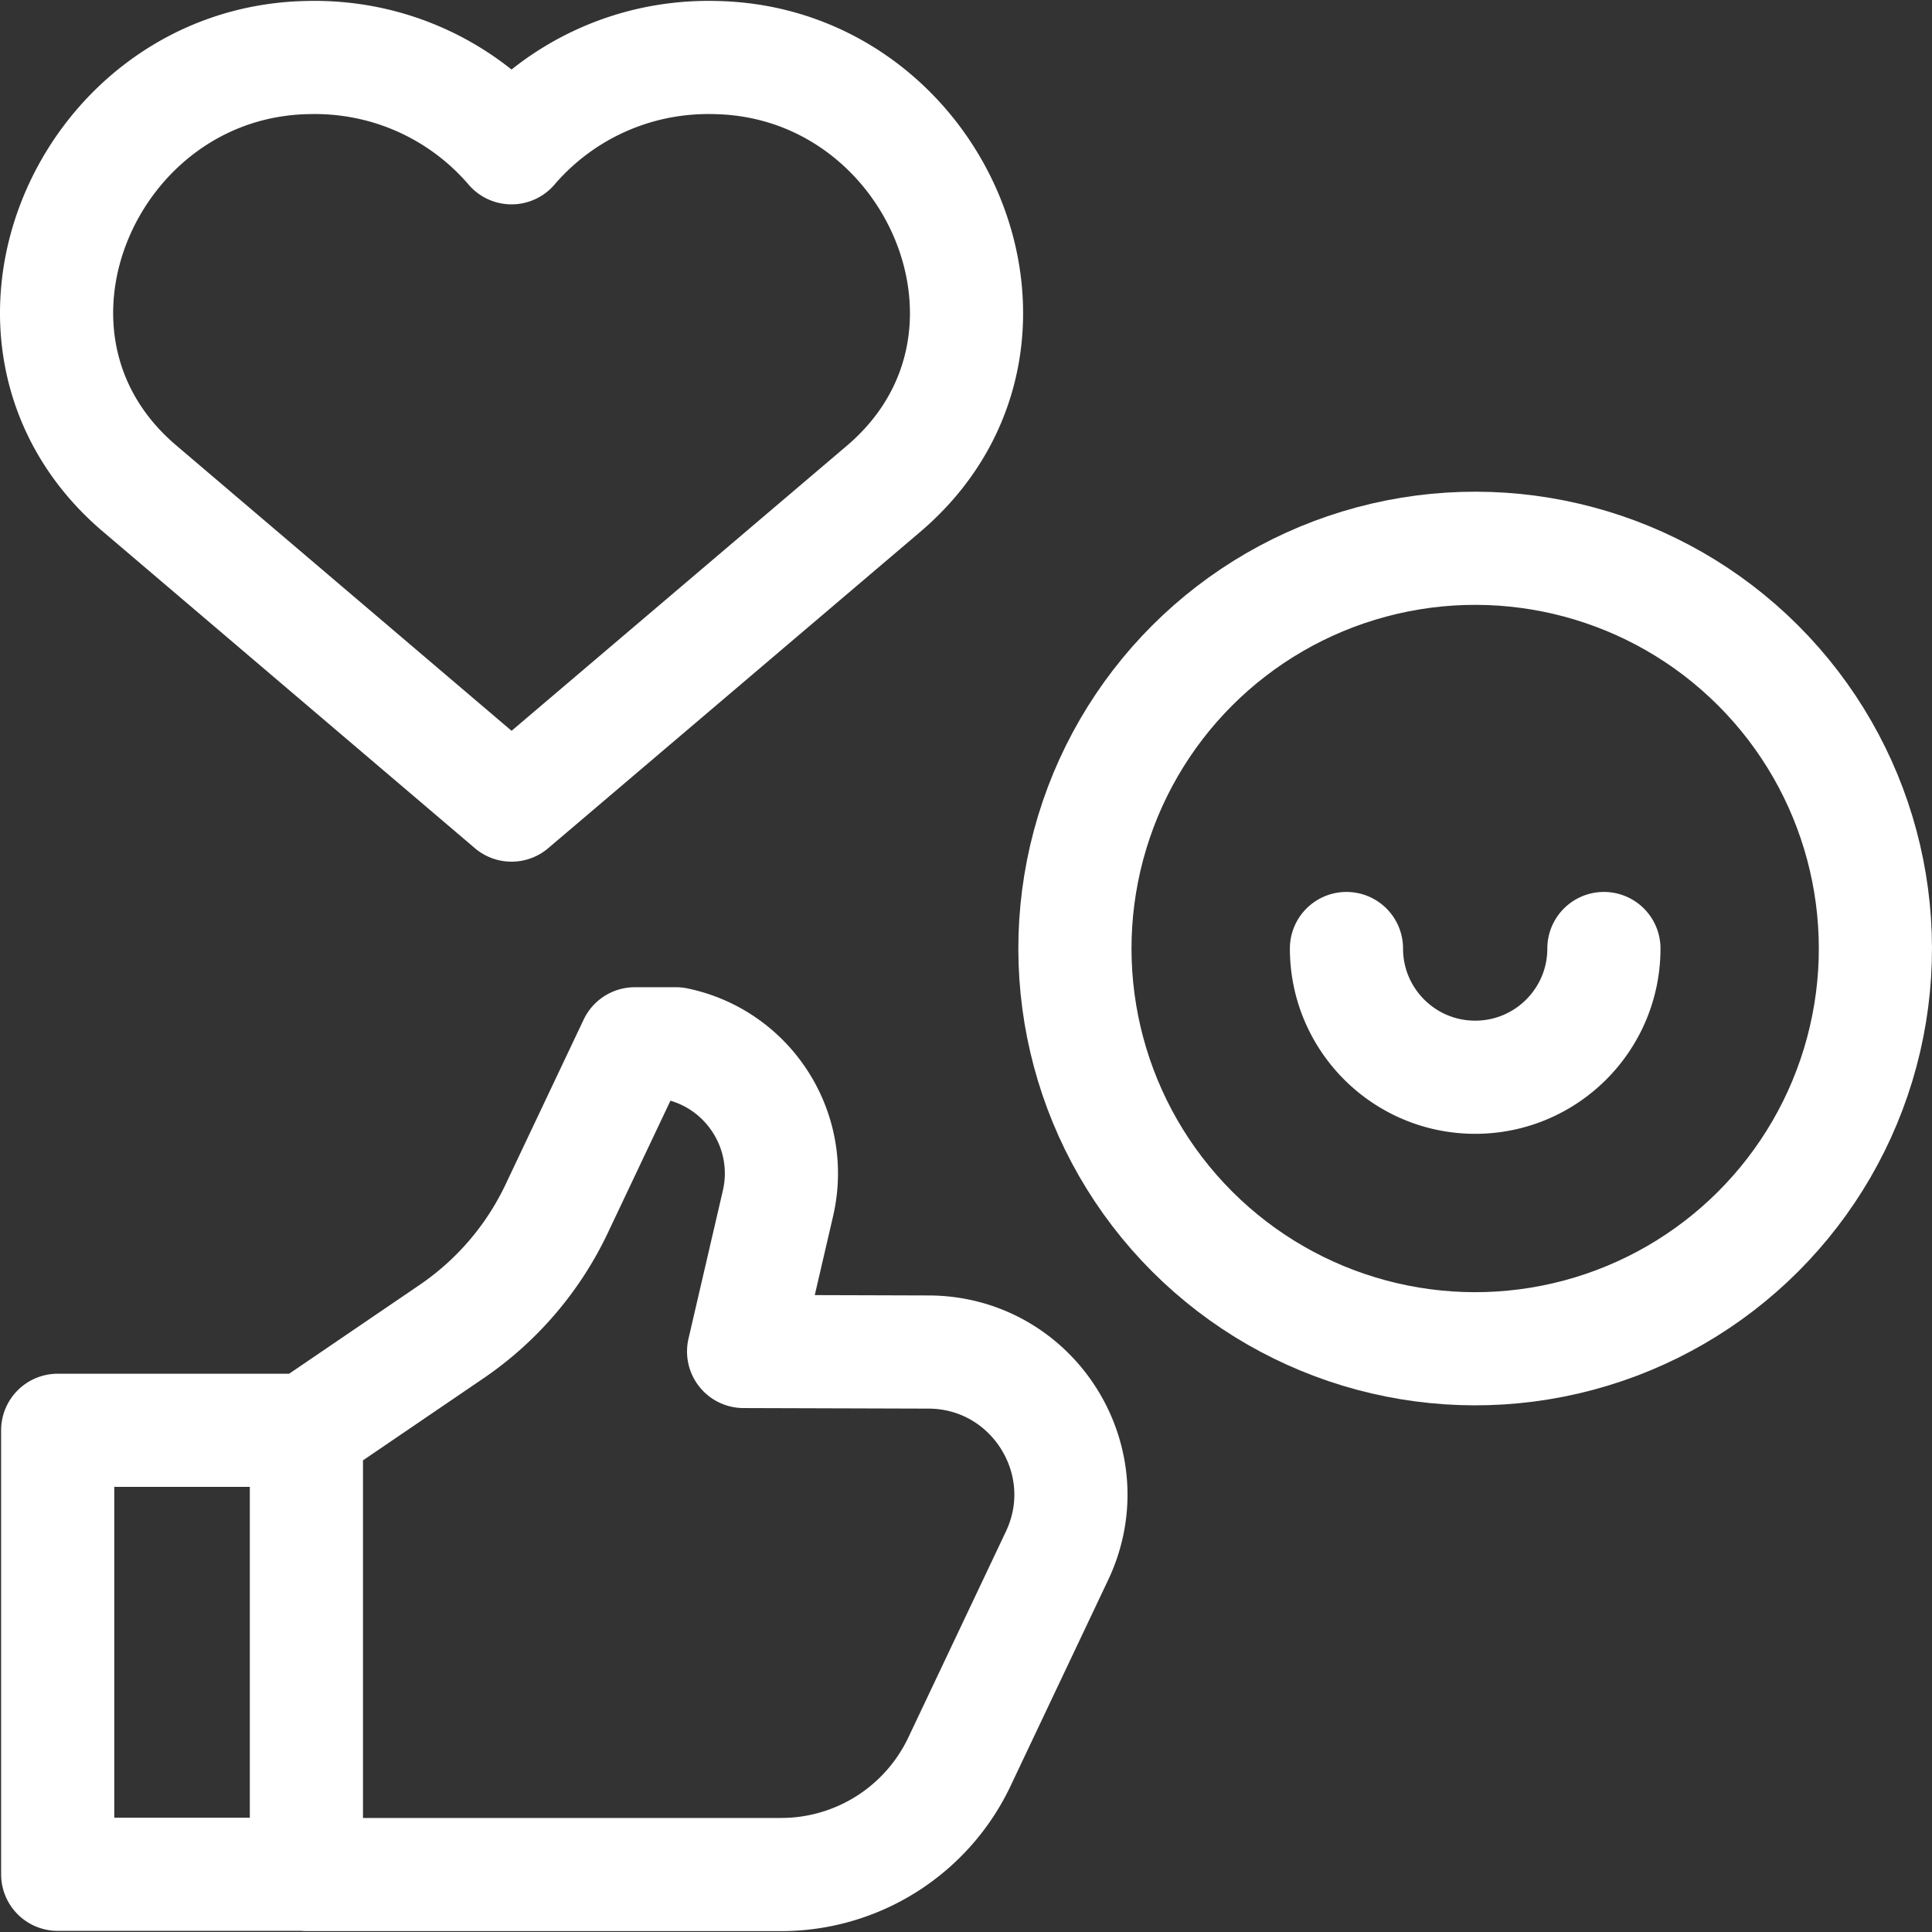
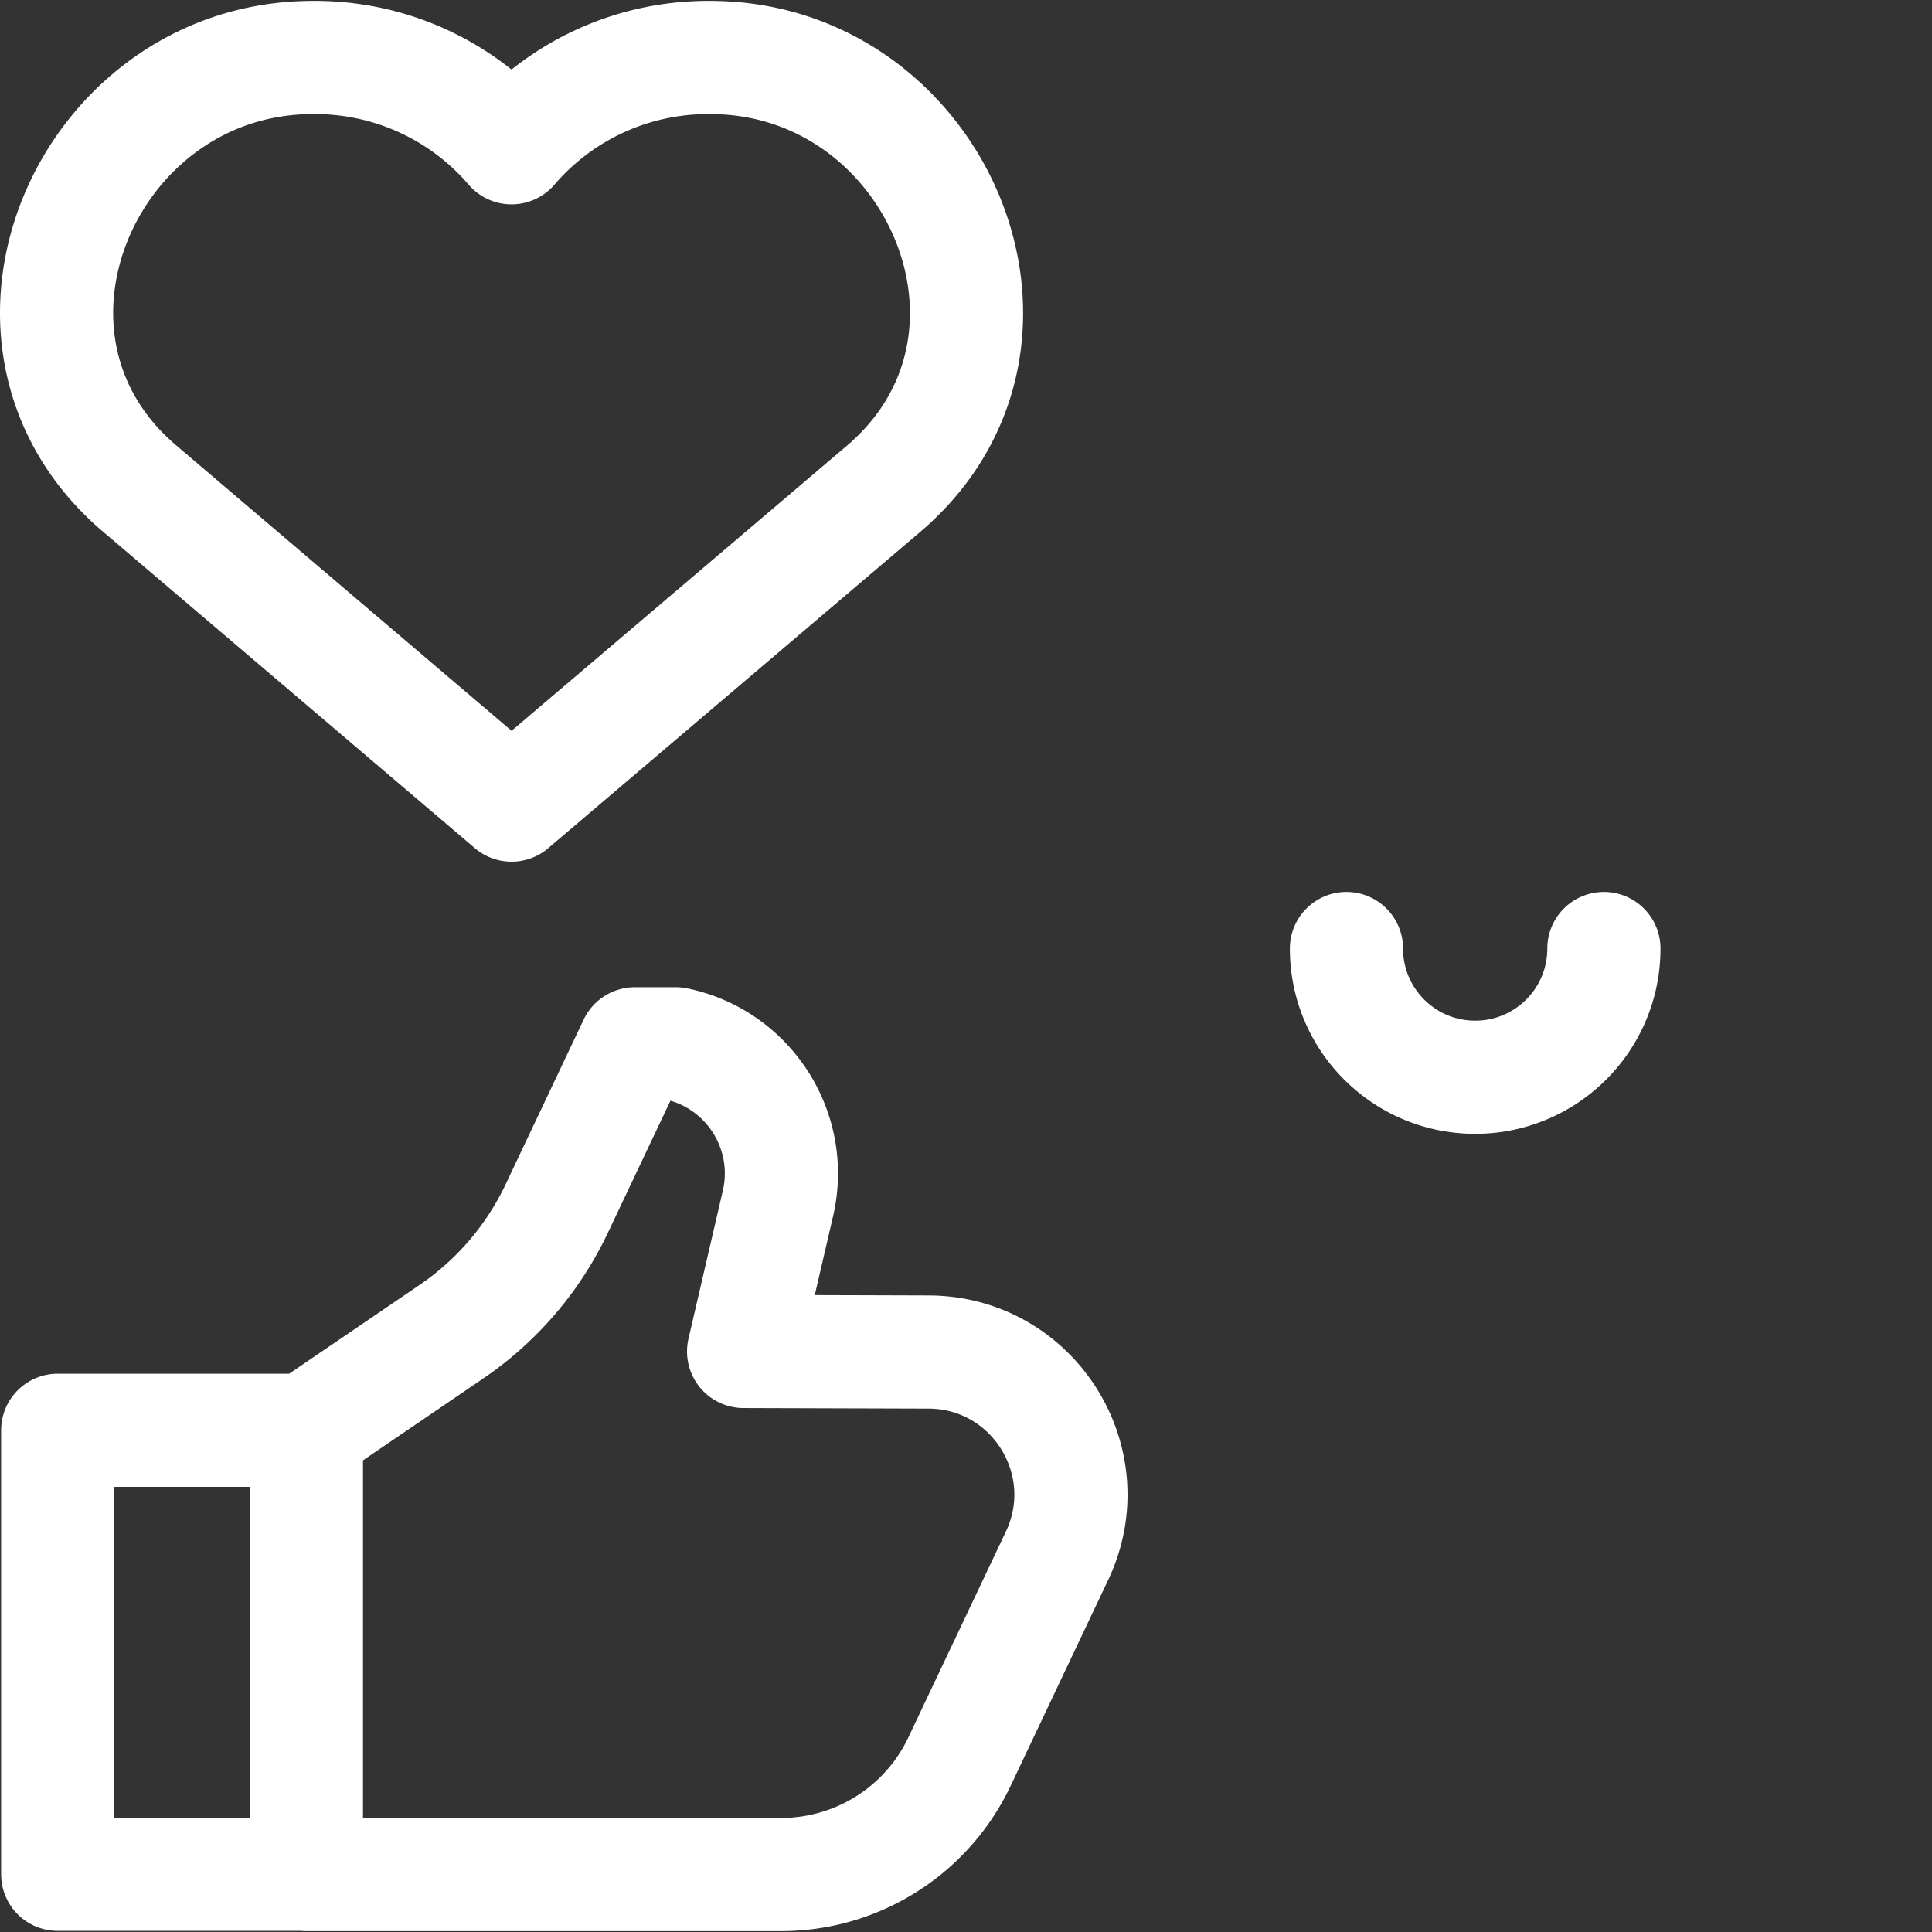
<svg xmlns="http://www.w3.org/2000/svg" version="1.1" width="512" height="512" x="0" y="0" viewBox="0 0 512.197 512.197" style="enable-background:new 0 0 512 512" xml:space="preserve" class="">
  <rect x="0" y="0" width="512.197" height="512.197" fill="#333333" stroke="none" />
  <g>
-     <circle cx="391.09" cy="251.464" r="106.107" style="stroke-width:30;stroke-linecap:round;stroke-linejoin:round;stroke-miterlimit:10;" transform="rotate(-45.001 391.089 251.47)" fill="none" stroke="#ffffff" stroke-width="30" stroke-linecap="round" stroke-linejoin="round" stroke-miterlimit="10" data-original="#000000" opacity="1" class="" />
    <path d="M425.215 251.464c0 18.847-15.278 34.125-34.125 34.125s-34.125-15.278-34.125-34.125M135.616 213.439l-98.312-83.68C-9.271 90.583 22.726 16.433 81.475 15.259c21.708-.589 41.201 8.83 54.141 23.917 12.938-15.085 32.427-24.504 54.132-23.918 58.832 1.178 90.746 75.442 44.153 114.618l-98.285 83.563zM15.296 379.191h65.936v117.706H15.296zM81.232 496.964h125.852a52.318 52.318 0 0 0 47.281-29.919l25.867-54.602c11.867-25.051-6.36-53.934-34.079-54.002l-49.014-.149 9.107-39.246c4.454-19.195-7.752-38.298-27.042-42.32H168.29l-20.711 43.722a81.77 81.77 0 0 1-27.875 32.583l-38.471 26.195" style="stroke-width:30;stroke-linecap:round;stroke-linejoin:round;stroke-miterlimit:10;" fill="none" stroke="#ffffff" stroke-width="30" stroke-linecap="round" stroke-linejoin="round" stroke-miterlimit="10" data-original="#000000" opacity="1" class="" />
  </g>
</svg>